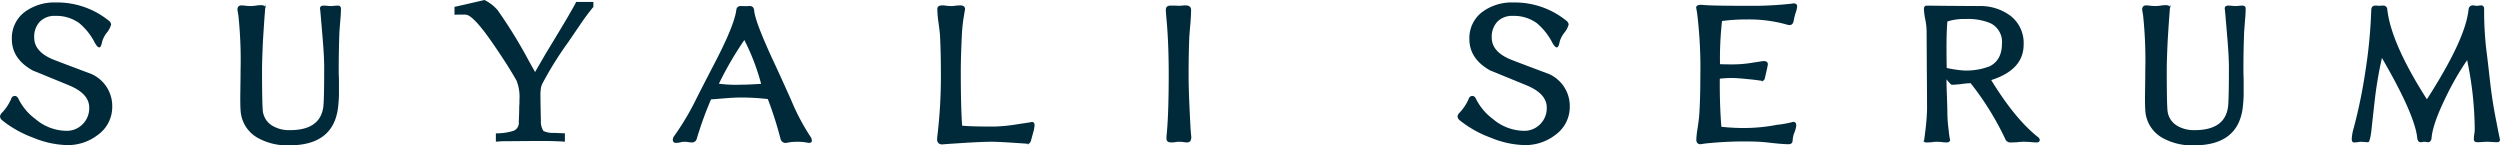
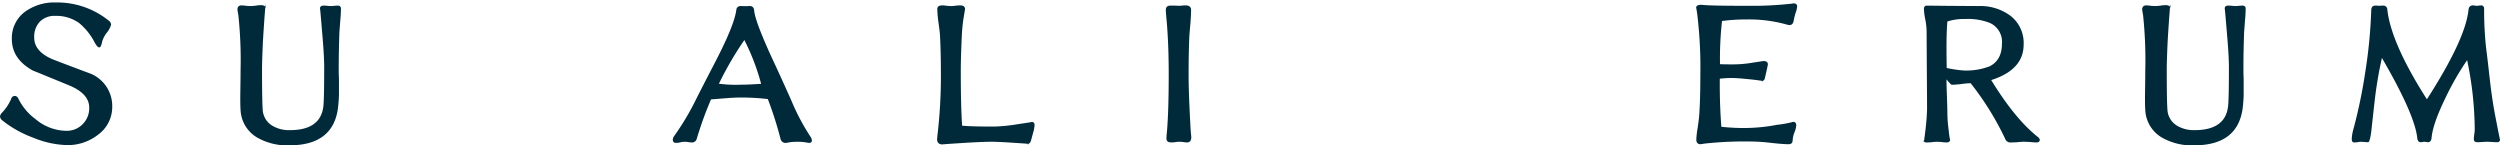
<svg xmlns="http://www.w3.org/2000/svg" width="521.681" height="30.33" viewBox="0 0 521.681 30.33">
  <defs>
    <clipPath id="clip-path">
      <rect id="長方形_418" data-name="長方形 418" width="521.681" height="30.33" transform="translate(0 0)" fill="none" />
    </clipPath>
  </defs>
  <g id="logo" transform="translate(364 -260)">
    <g id="グループ_785" data-name="グループ 785" transform="translate(-364 260)" clip-path="url(#clip-path)">
      <path id="パス_127" data-name="パス 127" d="M23.421,22.026a7.162,7.162,0,0,1-2.987,5.879A10.286,10.286,0,0,1,14,30.051a19.808,19.808,0,0,1-7.044-1.54A23.055,23.055,0,0,1,.514,24.918,1.163,1.163,0,0,1,0,24.033a1.455,1.455,0,0,1,.467-.794,9.823,9.823,0,0,0,1.866-2.844.789.789,0,0,1,.747-.606c.34,0,.606.215.793.651a11.7,11.7,0,0,0,3.5,4.153,10.148,10.148,0,0,0,6.438,2.472,4.594,4.594,0,0,0,3.452-1.4,4.67,4.67,0,0,0,1.353-3.452q0-2.847-4.06-4.572-1.911-.793-7.744-3.172Q2.474,12.042,2.472,7.934A6.788,6.788,0,0,1,5.318,2.152,10.385,10.385,0,0,1,11.664.286,17.087,17.087,0,0,1,22.676,4.064a1.14,1.14,0,0,1,.512.84A4.7,4.7,0,0,1,22.3,6.583a5.363,5.363,0,0,0-.981,1.866c-.154.811-.356,1.214-.606,1.214s-.559-.326-.934-.979a12.953,12.953,0,0,0-3.264-4.107,8.135,8.135,0,0,0-4.994-1.491A4.249,4.249,0,0,0,8.305,4.3,4.569,4.569,0,0,0,7.138,7.609q0,2.988,4.059,4.619,1.913.746,7.886,2.986a7.315,7.315,0,0,1,4.339,6.813" transform="translate(0 0.231)" fill="#002a3a" />
      <path id="パス_128" data-name="パス 128" d="M48.985,1.386q0,.888-.139,2.474-.141,1.775-.188,2.472-.136,3.968-.139,7.373v1.071c.031.718.049,1.325.049,1.82v2.846c-.033,1-.112,1.96-.235,2.893q-1.118,7.556-10.126,7.558a12.631,12.631,0,0,1-6.718-1.634,7.014,7.014,0,0,1-3.452-5.691q-.092-1.259-.045-4.2.043-2.614.045-4.2A88.362,88.362,0,0,0,27.57,2.693c-.065-.342-.125-.7-.188-1.073q0-.931.841-.932A7.745,7.745,0,0,1,29.2.78c.432.031.76.047.977.047A8.588,8.588,0,0,0,31.256.733,7.789,7.789,0,0,1,32.282.641q1.026,0,1.026.745,0-1.957-.186.608-.187,2.331-.42,6.2-.187,4.107-.186,5.832,0,6.671.139,8.4a4.149,4.149,0,0,0,1.913,3.313,6.764,6.764,0,0,0,3.78.981q6.3,0,6.954-4.853.182-1.447.185-8.211,0-2.614-.467-7.791Q44.6.731,44.6,1.386c0-.434.264-.653.793-.653.156,0,.405.016.747.047.311.031.545.047.7.047s.4-.016.747-.047c.309-.031.543-.047.7-.047.467,0,.7.219.7.653" transform="translate(22.164 0.436)" fill="#002a3a" />
-       <path id="パス_129" data-name="パス 129" d="M81.4,1.431a46.744,46.744,0,0,0-2.819,3.8L76.165,8.769A74.466,74.466,0,0,0,70.8,17.358a4.706,4.706,0,0,0-.313.8,9.115,9.115,0,0,0-.136,1.744v.537l.045,2.774c.029,1.073.045,1.759.045,2.056a3.569,3.569,0,0,0,.536,2.059,4.5,4.5,0,0,0,2.148.4l2.327.09v1.744q-2.147-.133-3.937-.134H68.247l-5.948.045-1.252.089V27.824a11.907,11.907,0,0,0,3.711-.537,1.779,1.779,0,0,0,1.075-1.833q0-.225.045-1.12.043-1.116.043-1.922c0-.119.014-.373.045-.76v-.717a9.425,9.425,0,0,0-.583-4.071q-1.474-2.638-3.981-6.353-1.745-2.592-2.817-3.979Q56.3,3.579,55.1,3.132a2.521,2.521,0,0,0-.762-.09c-.984,0-1.625.016-1.923.045V1.431Q52.9,1.344,58.675,0A8.776,8.776,0,0,1,61.4,2.1a100.531,100.531,0,0,1,6.577,10.692l1.252,2.236,2.148-3.713q1.205-1.968,4.024-6.666.67-1.116,2.012-3.489l.4-.76H81.4Z" transform="translate(42.425 0)" fill="#002a3a" />
      <path id="パス_130" data-name="パス 130" d="M106.612,28.788c0,.311-.217.469-.653.469l-.841-.141a12.621,12.621,0,0,0-3.078,0l-.793.141a1.074,1.074,0,0,1-1.165-.794,76.783,76.783,0,0,0-2.66-8.352,49.586,49.586,0,0,0-5.367-.326q-1.49,0-3.313.141l-3.55.286c-.373,0-.443-.492.937-1.314a76.2,76.2,0,0,0-3.546,9.518,1.007,1.007,0,0,1-1.071.747,4.5,4.5,0,0,1-.794-.094c-.342-.031-.606-.047-.793-.047a3.8,3.8,0,0,0-.84.141,5.489,5.489,0,0,1-.791.094c-.469,0-.7-.219-.7-.653a1.375,1.375,0,0,1,.328-.841,54.993,54.993,0,0,0,4.574-7.7q1.023-2.052,4.1-7.98,3.827-7.418,4.245-10.544c.062-.59.422-.87,1.075-.84A13.469,13.469,0,0,0,93.5.7q.977-.092,1.071.932.187,2.288,3.919,10.359.98,2.052,3.641,7.978l.326.747a44.793,44.793,0,0,0,3.825,7.185,1.555,1.555,0,0,1,.328.885M96.021,16.937a45.988,45.988,0,0,0-3.5-9.145,70.46,70.46,0,0,0-5.309,9.116,27.425,27.425,0,0,0,4.732.2c1.65,0,3.237-.136,4.077-.168" transform="translate(62.804 0.561)" fill="#002a3a" />
      <path id="パス_131" data-name="パス 131" d="M128.411,25.629a6.386,6.386,0,0,1-.28,1.493l-.42,1.54c-.125.622-.452.932-.979.932q1.118,0-.28-.139-1.354-.092-3.546-.233-2.334-.141-3.405-.141-2.15,0-6.485.28t-3.78.28q-1.167,0-1.167-1.12c.031-.373.094-.964.188-1.771a105.817,105.817,0,0,0,.606-12.038q0-4.2-.186-7.838c-.033-.528-.139-1.446-.328-2.754a22.533,22.533,0,0,1-.233-2.752c0-.5.356-.745,1.075-.745a7.752,7.752,0,0,1,.979.092c.434.031.76.047.979.047a6.364,6.364,0,0,0,.887-.094c.373-.029.653-.045.841-.045.682,0,1.026.264,1.026.794l-.28,1.677a33.8,33.8,0,0,0-.373,3.452q-.236,4.856-.233,8.025,0,7.187.279,11.152,1.867.187,6.72.186a35.484,35.484,0,0,0,4.992-.514q3.262-.464,2.752-.465c.434,0,.653.232.653.7" transform="translate(87.474 0.502)" fill="#002a3a" />
      <path id="パス_132" data-name="パス 132" d="M139.765,28.1c0,.745-.3,1.12-.887,1.12a6.117,6.117,0,0,1-.887-.094c-.375-.031-.653-.047-.84-.047a4.878,4.878,0,0,0-.794.094c-.342.033-.606.047-.793.047-.655,0-.983-.279-.983-.84a13.285,13.285,0,0,1,.1-1.352q.369-4.343.373-11.946,0-6.623-.47-11.664c-.09-1.026-.137-1.632-.137-1.82q0-.934.981-.934h.84c.745.033,1.026.047.838.047.157,0,.405-.014.747-.047.311-.029.545-.045.7-.045q1.167,0,1.167.979,0,1.072-.141,2.846-.185,2.055-.232,2.8-.141,3.594-.141,7.793,0,2.937.188,6.9.043,1.029.185,3.78.046,1.029.188,2.379" transform="translate(108.825 0.502)" fill="#002a3a" />
-       <path id="パス_133" data-name="パス 133" d="M191.51,22.026a7.162,7.162,0,0,1-2.987,5.879,10.287,10.287,0,0,1-6.438,2.146,19.808,19.808,0,0,1-7.044-1.54,23.055,23.055,0,0,1-6.438-3.594,1.163,1.163,0,0,1-.514-.885,1.455,1.455,0,0,1,.467-.794,9.824,9.824,0,0,0,1.866-2.844.789.789,0,0,1,.747-.606c.34,0,.606.215.793.651a11.7,11.7,0,0,0,3.5,4.153,10.148,10.148,0,0,0,6.438,2.472,4.594,4.594,0,0,0,3.452-1.4,4.67,4.67,0,0,0,1.353-3.452q0-2.847-4.06-4.572-1.911-.793-7.744-3.172-4.337-2.426-4.339-6.534a6.788,6.788,0,0,1,2.846-5.783A10.385,10.385,0,0,1,179.753.286a17.087,17.087,0,0,1,11.012,3.778,1.141,1.141,0,0,1,.512.84,4.7,4.7,0,0,1-.887,1.679,5.364,5.364,0,0,0-.981,1.866c-.154.811-.356,1.214-.606,1.214s-.559-.326-.934-.979a12.952,12.952,0,0,0-3.264-4.107,8.135,8.135,0,0,0-4.994-1.491A4.249,4.249,0,0,0,176.394,4.3a4.576,4.576,0,0,0-1.167,3.311q0,2.988,4.059,4.619,1.913.746,7.886,2.986a7.315,7.315,0,0,1,4.339,6.813" transform="translate(136.058 0.231)" fill="#002a3a" />
      <path id="パス_134" data-name="パス 134" d="M216.69,1.041a5.187,5.187,0,0,1-.328,1.352,12.238,12.238,0,0,0-.373,1.495c-.094.684-.389,1.028-.887,1.028a2.744,2.744,0,0,1-.7-.141,29.224,29.224,0,0,0-8.4-1.026,34.86,34.86,0,0,0-4.992.326,71.079,71.079,0,0,0-.42,9q.841.049,2.754.047a24.694,24.694,0,0,0,4.151-.373l2.146-.326q.934,0,.934.7,0,.19-.606,2.8a.834.834,0,0,1-.84.747q1.4,0-1.726-.375-3.081-.323-4.154-.326a20.015,20.015,0,0,0-2.7.141q-.049,5.317.326,10.03a41.681,41.681,0,0,0,5.971.233,36.6,36.6,0,0,0,5.694-.653,20.072,20.072,0,0,0,3.311-.606c.436,0,.651.25.651.745a5.031,5.031,0,0,1-.373,1.448,5.036,5.036,0,0,0-.373,1.585q0,.888-.84.887-1.167,0-3.686-.279a37.722,37.722,0,0,0-3.825-.28,77.949,77.949,0,0,0-9.984.422l-.887.138q-.888,0-.887-.979a18.633,18.633,0,0,1,.28-2.426c.185-1.306.295-2.177.326-2.611q.233-3.409.233-8.26a92.821,92.821,0,0,0-.653-12.923q-.233-1.539-.233-1.214,0-.793,1.4-.653Q198.682.9,206.66.9a72.98,72.98,0,0,0,8.164-.375A8.954,8.954,0,0,0,215.9.388c.53,0,.794.219.794.653" transform="translate(158.327 0.314)" fill="#002a3a" />
      <path id="パス_135" data-name="パス 135" d="M246.087,28.64q0,.559-.655.559c-.311,0-.776-.029-1.4-.092q-.888-.049-1.352-.049t-1.355.1q-.885.046-1.352.045a1.111,1.111,0,0,1-1.075-.7,60.166,60.166,0,0,0-7.23-11.665,16.512,16.512,0,0,0-2.007.186c-.87.094-1.525.141-1.96.141-.092,0-.451-.373-1.071-1.12q0,1.213.092,3.686t.092,3.639a28.341,28.341,0,0,0,.28,3.36,13.8,13.8,0,0,0,.28,1.913c0,.373-.266.559-.794.559a8.4,8.4,0,0,1-1.026-.092c-.465-.033-.811-.049-1.026-.049a8.614,8.614,0,0,0-1.028.1c-.465.031-.807.045-1.026.045-.434,0-.653-.2-.653-.606q0,1.539.373-1.681a45.616,45.616,0,0,0,.375-4.618q0-2.755-.047-8.258l-.047-8.211a14.048,14.048,0,0,0-.28-2.332,13.6,13.6,0,0,1-.279-2.1c0-.5.2-.747.606-.747q.141,0,4.384.045L233.3.74A10.543,10.543,0,0,1,239.88,2.7a7.154,7.154,0,0,1,2.846,6.067q0,5.271-6.766,7.419,4.945,8.069,9.7,11.85c.28.217.422.418.422.606M238.2,8.577a4.315,4.315,0,0,0-2.474-4.292,12.439,12.439,0,0,0-5.226-.841,11.238,11.238,0,0,0-3.686.514q-.185,2.055-.185,5.414,0,1.913.045,4.29a23.951,23.951,0,0,0,3.407.514,13.4,13.4,0,0,0,5.6-.887q2.516-1.306,2.519-4.712" transform="translate(179.553 0.523)" fill="#002a3a" />
      <path id="パス_136" data-name="パス 136" d="M268.645,1.386q0,.888-.139,2.474-.141,1.775-.188,2.472-.138,3.968-.139,7.373v1.071q.046,1.078.047,1.82v2.846a28.925,28.925,0,0,1-.233,2.893q-1.121,7.556-10.126,7.558a12.627,12.627,0,0,1-6.718-1.634,7.015,7.015,0,0,1-3.452-5.691q-.092-1.259-.045-4.2.043-2.614.045-4.2a88.364,88.364,0,0,0-.465-11.477c-.065-.342-.127-.7-.188-1.073q0-.931.841-.932a7.7,7.7,0,0,1,.979.092c.434.031.762.047.979.047a8.588,8.588,0,0,0,1.075-.094,7.764,7.764,0,0,1,1.026-.092q1.026,0,1.026.745,0-1.957-.186.608-.187,2.331-.42,6.2-.187,4.107-.186,5.832,0,6.671.139,8.4a4.15,4.15,0,0,0,1.913,3.313,6.764,6.764,0,0,0,3.78.981q6.3,0,6.952-4.853.185-1.447.186-8.211,0-2.614-.467-7.791-.421-5.135-.42-4.48c0-.434.264-.653.793-.653.156,0,.405.016.747.047.311.031.545.047.7.047s.4-.016.745-.047c.311-.031.545-.047.7-.047.467,0,.7.219.7.653" transform="translate(199.965 0.436)" fill="#002a3a" />
      <path id="パス_137" data-name="パス 137" d="M302.149,28.569c0,.4-.188.606-.561.606-.25,0-.606-.016-1.071-.047s-.825-.047-1.075-.047c-.217,0-.545.016-.979.047s-.762.047-.981.047q-.793,0-.793-.606a8.2,8.2,0,0,1,.094-1.073,7.812,7.812,0,0,0,.092-1.028,71.846,71.846,0,0,0-1.585-14.418,57.646,57.646,0,0,0-4.527,7.886q-2.66,5.461-2.892,8.352-.095.888-.794.887a2.036,2.036,0,0,1-.328-.047,2,2,0,0,0-.326-.047,2.877,2.877,0,0,0-.42.047,2.03,2.03,0,0,1-.375.047c-.434,0-.684-.295-.746-.887q-.513-4.9-7.372-16.7a83.571,83.571,0,0,0-1.54,9.192q-.185,1.631-.561,5.037c-.215,2.24-.481,3.36-.791,3.36-.157,0-.407-.016-.749-.047s-.59-.047-.745-.047a4.817,4.817,0,0,0-.746.094c-.311.031-.545.045-.7.045q-.467,0-.467-.791a10.266,10.266,0,0,1,.42-2.242,106.54,106.54,0,0,0,2.426-11.8A101.785,101.785,0,0,0,275.275,1.74c0-.715.279-1.073.84-1.073h.42a2.623,2.623,0,0,0,.418.047,2.616,2.616,0,0,0,.422-.047h.373a.819.819,0,0,1,.887.84q.8,7.046,8.258,18.71Q294.915,7.758,295.57,1.6q.092-.98.934-.981a3.192,3.192,0,0,1,.42.047,1.884,1.884,0,0,0,.373.047,3.54,3.54,0,0,0,.467-.047,3.159,3.159,0,0,1,.42-.047q.654,0,.653.747a72.435,72.435,0,0,0,.42,8.209q.233,1.729.747,6.3.464,4.294,1.259,8.352.885,4.573.887,4.339" transform="translate(219.532 0.502)" fill="#002a3a" />
    </g>
  </g>
</svg>